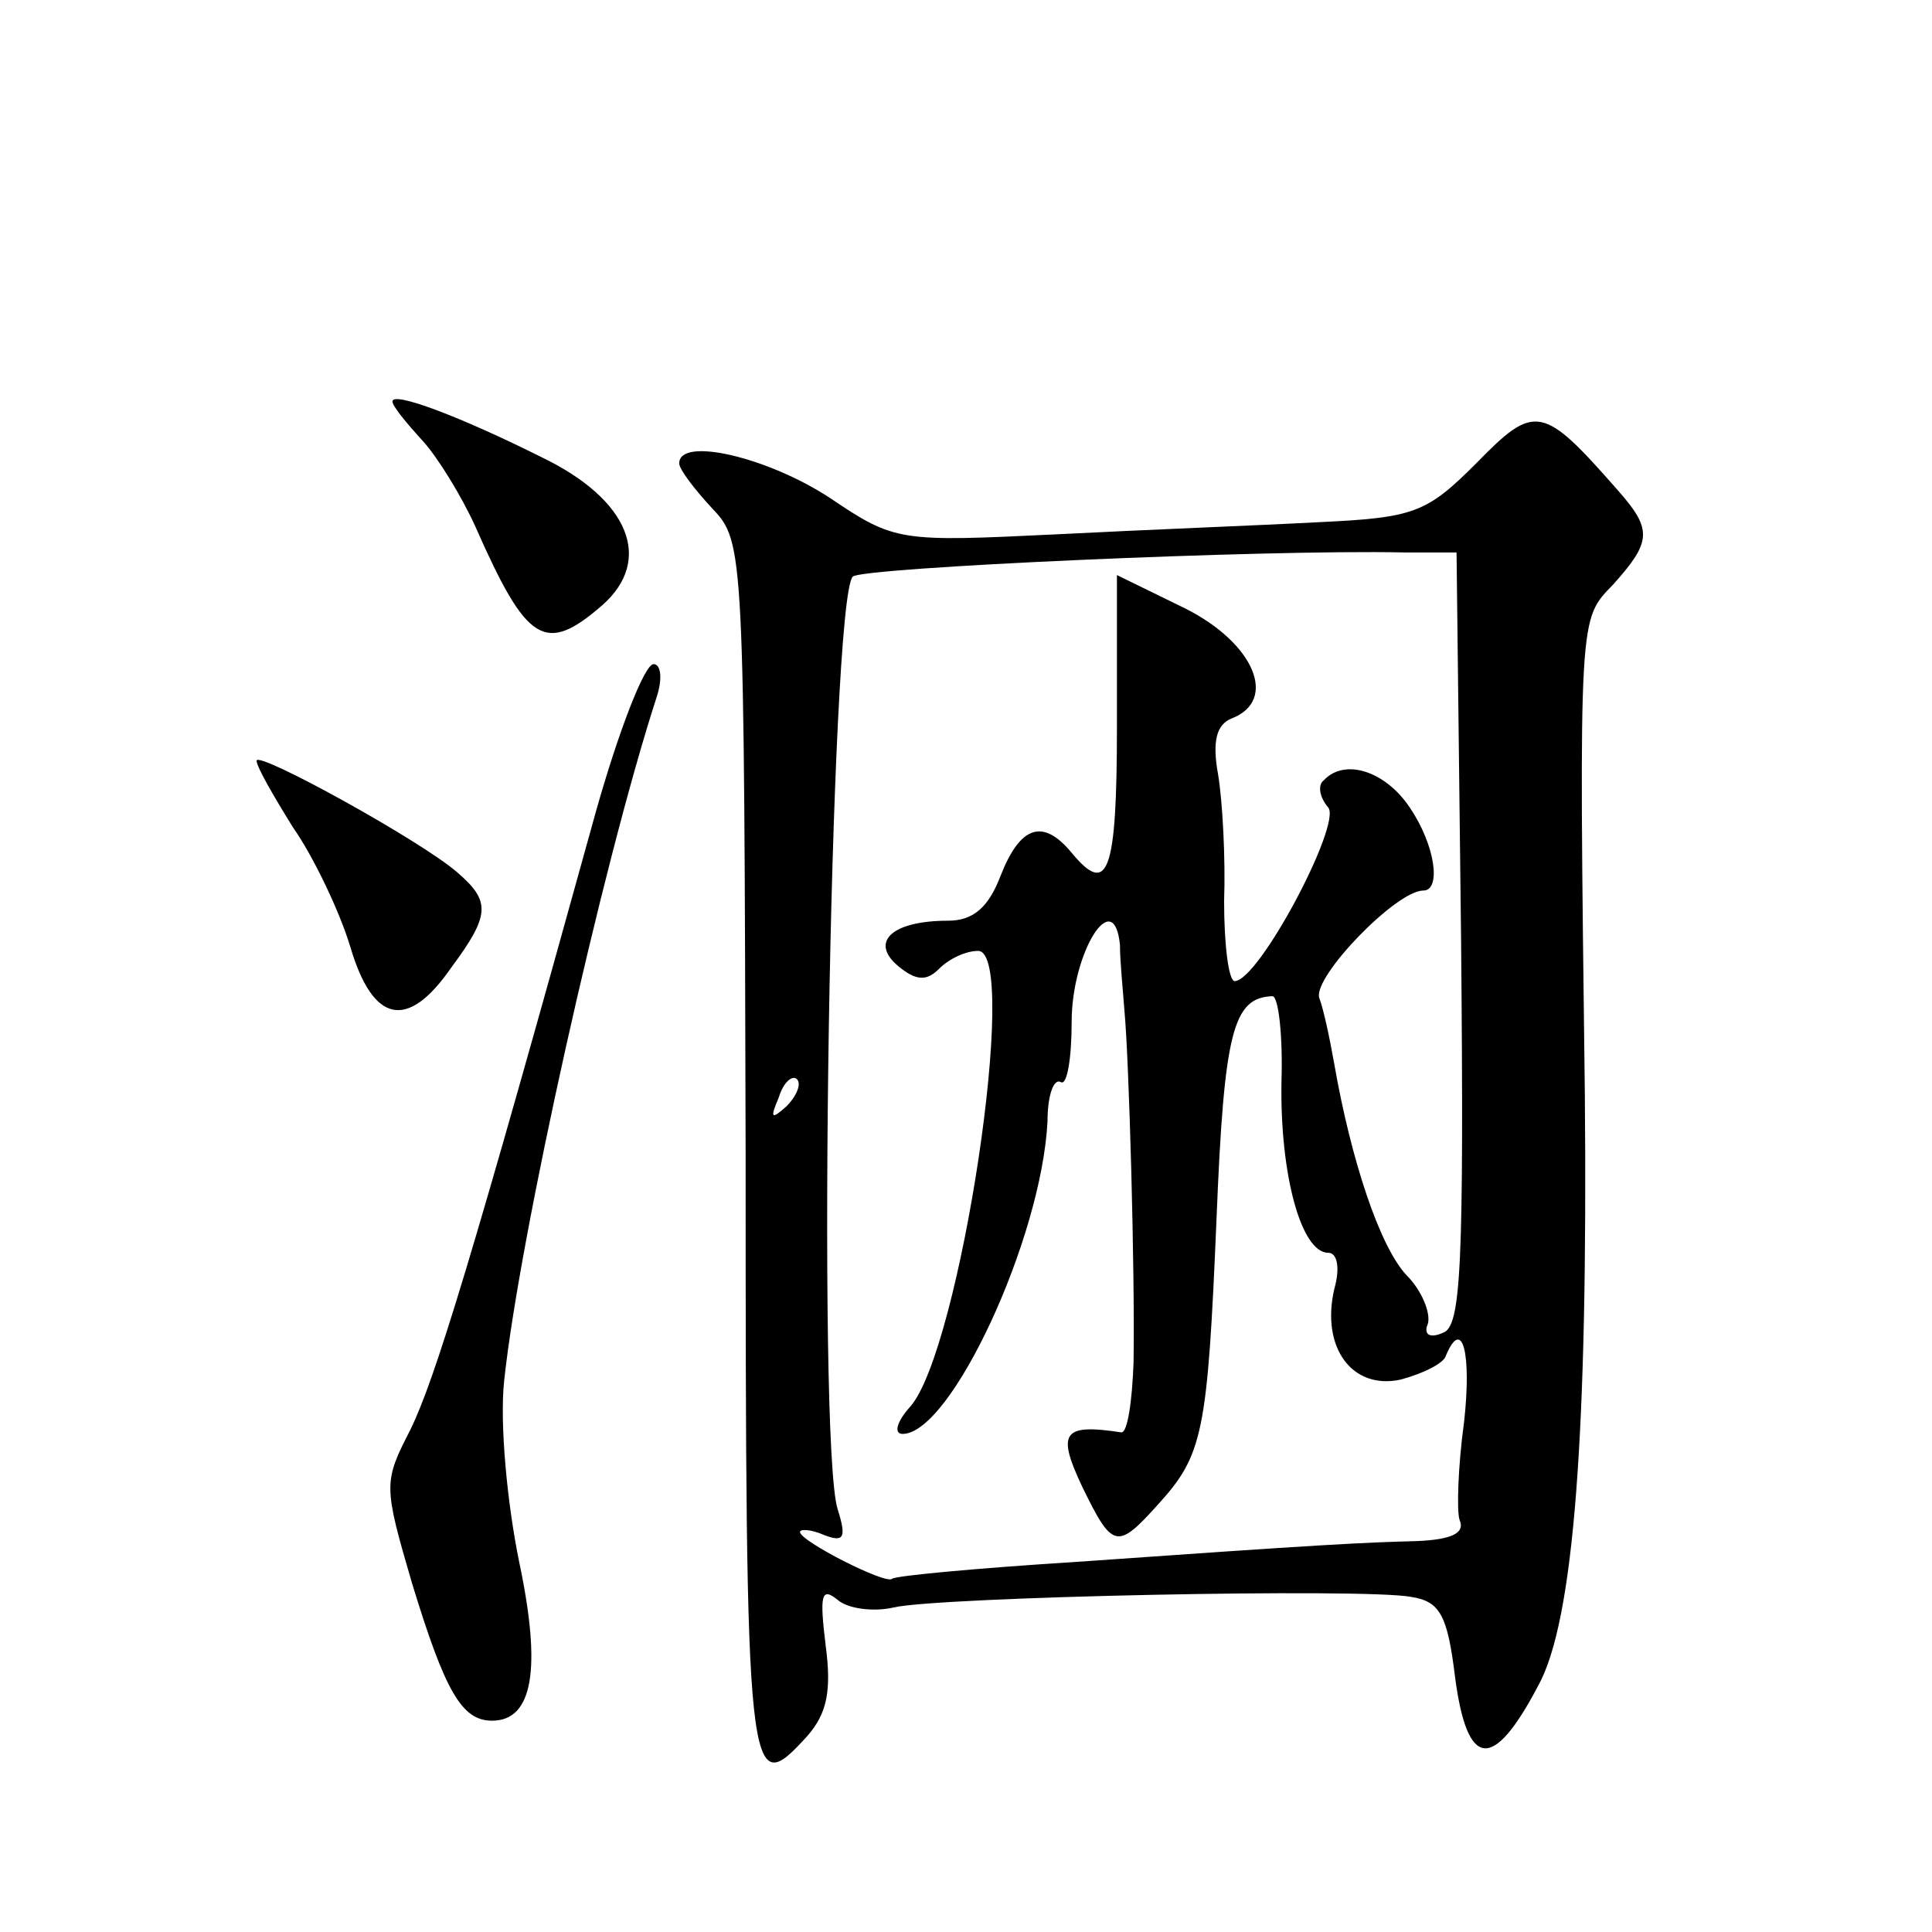
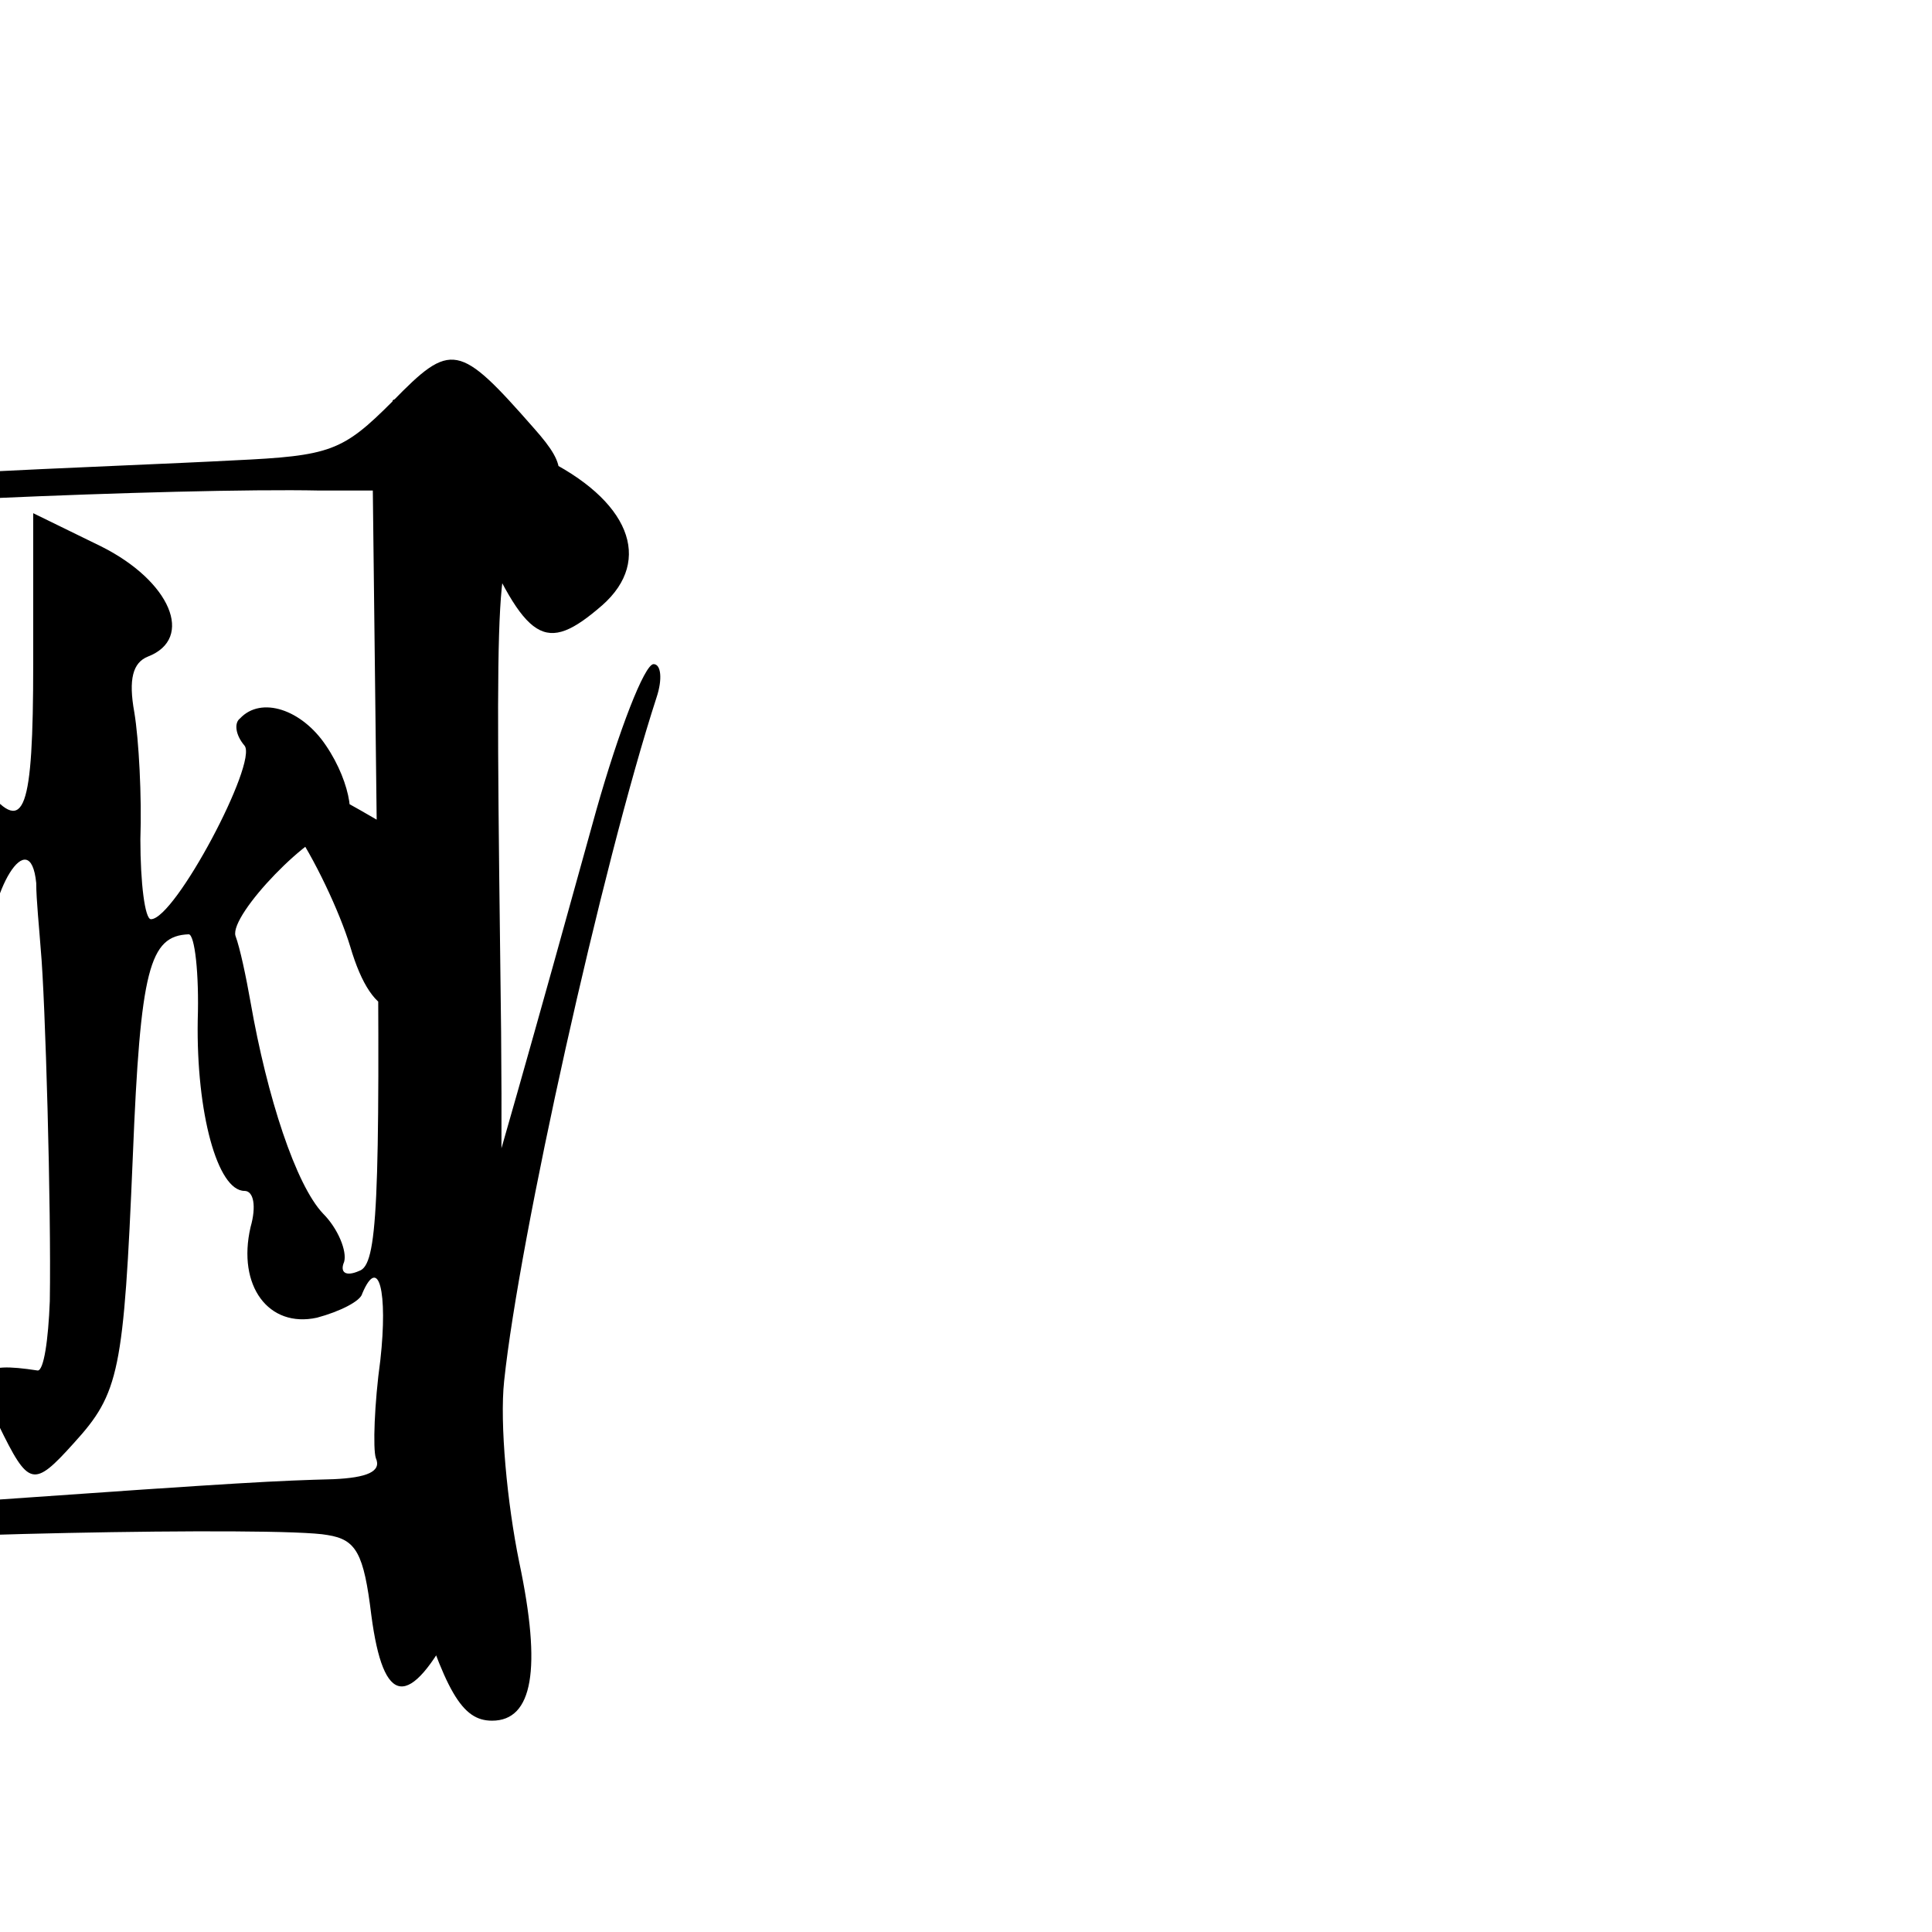
<svg xmlns="http://www.w3.org/2000/svg" version="1.0" width="128pt" height="128pt" viewBox="0 0 128 128" preserveAspectRatio="xMidYMid meet">
  <g transform="translate(0,128) scale(0.1,-0.1)" fill="#0" stroke="none">
-     <path d="M260 1014 c0 -3 9 -14 20 -26 10 -11 26 -37 35 -57 34 -77 46 -85 84 -52 34 30 18 70 -40 98 -54 27 -99 44 -99 37z M978 973 c-33 -33 -41 -36 -105 -39 -37 -2 -115 -5 -173 -8 -104 -5 -107 -5 -150 24 -41 27 -100 41 -100 23 0 -4 10 -17 22 -30 21 -22 21 -27 22 -428 0 -421 1 -429 41 -385 13 15 16 30 12 60 -4 33 -3 39 8 30 7 -6 24 -8 37 -5 29 7 312 13 343 7 19 -3 24 -12 29 -53 8 -61 25 -63 55 -6 24 43 33 169 31 392 -4 322 -4 314 19 338 25 28 26 36 3 62 -50 57 -55 58 -94 18z m-10 -315 c2 -218 0 -257 -12 -261 -9 -4 -13 -1 -10 6 2 7 -4 22 -14 32 -18 19 -37 77 -48 140 -3 17 -7 36 -10 44 -4 14 51 71 69 71 12 0 8 30 -9 55 -16 24 -43 33 -57 18 -4 -3 -3 -11 3 -18 9 -11 -46 -115 -62 -115 -4 0 -7 24 -7 53 1 28 -1 66 -4 84 -4 22 -1 33 9 37 31 12 15 50 -31 73 l-45 22 0 -100 c0 -98 -6 -113 -30 -84 -19 23 -34 18 -47 -15 -8 -21 -18 -30 -35 -30 -37 0 -52 -14 -33 -30 12 -10 19 -10 27 -2 7 7 18 12 26 12 28 0 -12 -265 -45 -302 -9 -10 -11 -18 -5 -18 32 0 92 129 96 207 0 17 4 29 9 26 4 -2 7 16 7 40 0 46 28 91 32 51 0 -11 2 -30 3 -44 3 -32 7 -172 6 -233 -1 -26 -4 -46 -8 -46 -39 6 -43 0 -26 -36 20 -41 23 -42 50 -12 30 33 33 47 39 190 5 124 11 146 37 147 4 0 7 -26 6 -57 -1 -61 13 -113 31 -113 6 0 8 -10 4 -24 -9 -39 12 -67 44 -60 15 4 29 11 30 16 11 26 17 1 12 -44 -4 -29 -5 -59 -3 -65 4 -9 -6 -13 -28 -14 -37 -1 -59 -2 -229 -14 -63 -4 -117 -9 -119 -11 -4 -4 -61 25 -61 31 0 2 7 2 16 -2 13 -5 15 -2 9 17 -14 43 -5 603 10 618 6 6 272 18 365 16 l35 0 3 -256z m-447 -111 c-10 -9 -11 -8 -5 6 3 10 9 15 12 12 3 -3 0 -11 -7 -18z M395 743 c-83 -300 -107 -377 -123 -410 -18 -35 -18 -37 1 -102 22 -72 33 -91 53 -91 27 0 33 34 18 105 -8 39 -13 92 -10 120 10 95 65 342 101 453 4 12 3 22 -2 22 -6 0 -23 -44 -38 -97z M170 776 c0 -4 11 -23 24 -44 14 -20 31 -56 38 -79 15 -51 38 -56 67 -14 26 35 26 44 4 63 -24 21 -133 81 -133 74z" />
+     <path d="M260 1014 c0 -3 9 -14 20 -26 10 -11 26 -37 35 -57 34 -77 46 -85 84 -52 34 30 18 70 -40 98 -54 27 -99 44 -99 37z c-33 -33 -41 -36 -105 -39 -37 -2 -115 -5 -173 -8 -104 -5 -107 -5 -150 24 -41 27 -100 41 -100 23 0 -4 10 -17 22 -30 21 -22 21 -27 22 -428 0 -421 1 -429 41 -385 13 15 16 30 12 60 -4 33 -3 39 8 30 7 -6 24 -8 37 -5 29 7 312 13 343 7 19 -3 24 -12 29 -53 8 -61 25 -63 55 -6 24 43 33 169 31 392 -4 322 -4 314 19 338 25 28 26 36 3 62 -50 57 -55 58 -94 18z m-10 -315 c2 -218 0 -257 -12 -261 -9 -4 -13 -1 -10 6 2 7 -4 22 -14 32 -18 19 -37 77 -48 140 -3 17 -7 36 -10 44 -4 14 51 71 69 71 12 0 8 30 -9 55 -16 24 -43 33 -57 18 -4 -3 -3 -11 3 -18 9 -11 -46 -115 -62 -115 -4 0 -7 24 -7 53 1 28 -1 66 -4 84 -4 22 -1 33 9 37 31 12 15 50 -31 73 l-45 22 0 -100 c0 -98 -6 -113 -30 -84 -19 23 -34 18 -47 -15 -8 -21 -18 -30 -35 -30 -37 0 -52 -14 -33 -30 12 -10 19 -10 27 -2 7 7 18 12 26 12 28 0 -12 -265 -45 -302 -9 -10 -11 -18 -5 -18 32 0 92 129 96 207 0 17 4 29 9 26 4 -2 7 16 7 40 0 46 28 91 32 51 0 -11 2 -30 3 -44 3 -32 7 -172 6 -233 -1 -26 -4 -46 -8 -46 -39 6 -43 0 -26 -36 20 -41 23 -42 50 -12 30 33 33 47 39 190 5 124 11 146 37 147 4 0 7 -26 6 -57 -1 -61 13 -113 31 -113 6 0 8 -10 4 -24 -9 -39 12 -67 44 -60 15 4 29 11 30 16 11 26 17 1 12 -44 -4 -29 -5 -59 -3 -65 4 -9 -6 -13 -28 -14 -37 -1 -59 -2 -229 -14 -63 -4 -117 -9 -119 -11 -4 -4 -61 25 -61 31 0 2 7 2 16 -2 13 -5 15 -2 9 17 -14 43 -5 603 10 618 6 6 272 18 365 16 l35 0 3 -256z m-447 -111 c-10 -9 -11 -8 -5 6 3 10 9 15 12 12 3 -3 0 -11 -7 -18z M395 743 c-83 -300 -107 -377 -123 -410 -18 -35 -18 -37 1 -102 22 -72 33 -91 53 -91 27 0 33 34 18 105 -8 39 -13 92 -10 120 10 95 65 342 101 453 4 12 3 22 -2 22 -6 0 -23 -44 -38 -97z M170 776 c0 -4 11 -23 24 -44 14 -20 31 -56 38 -79 15 -51 38 -56 67 -14 26 35 26 44 4 63 -24 21 -133 81 -133 74z" />
  </g>
</svg>